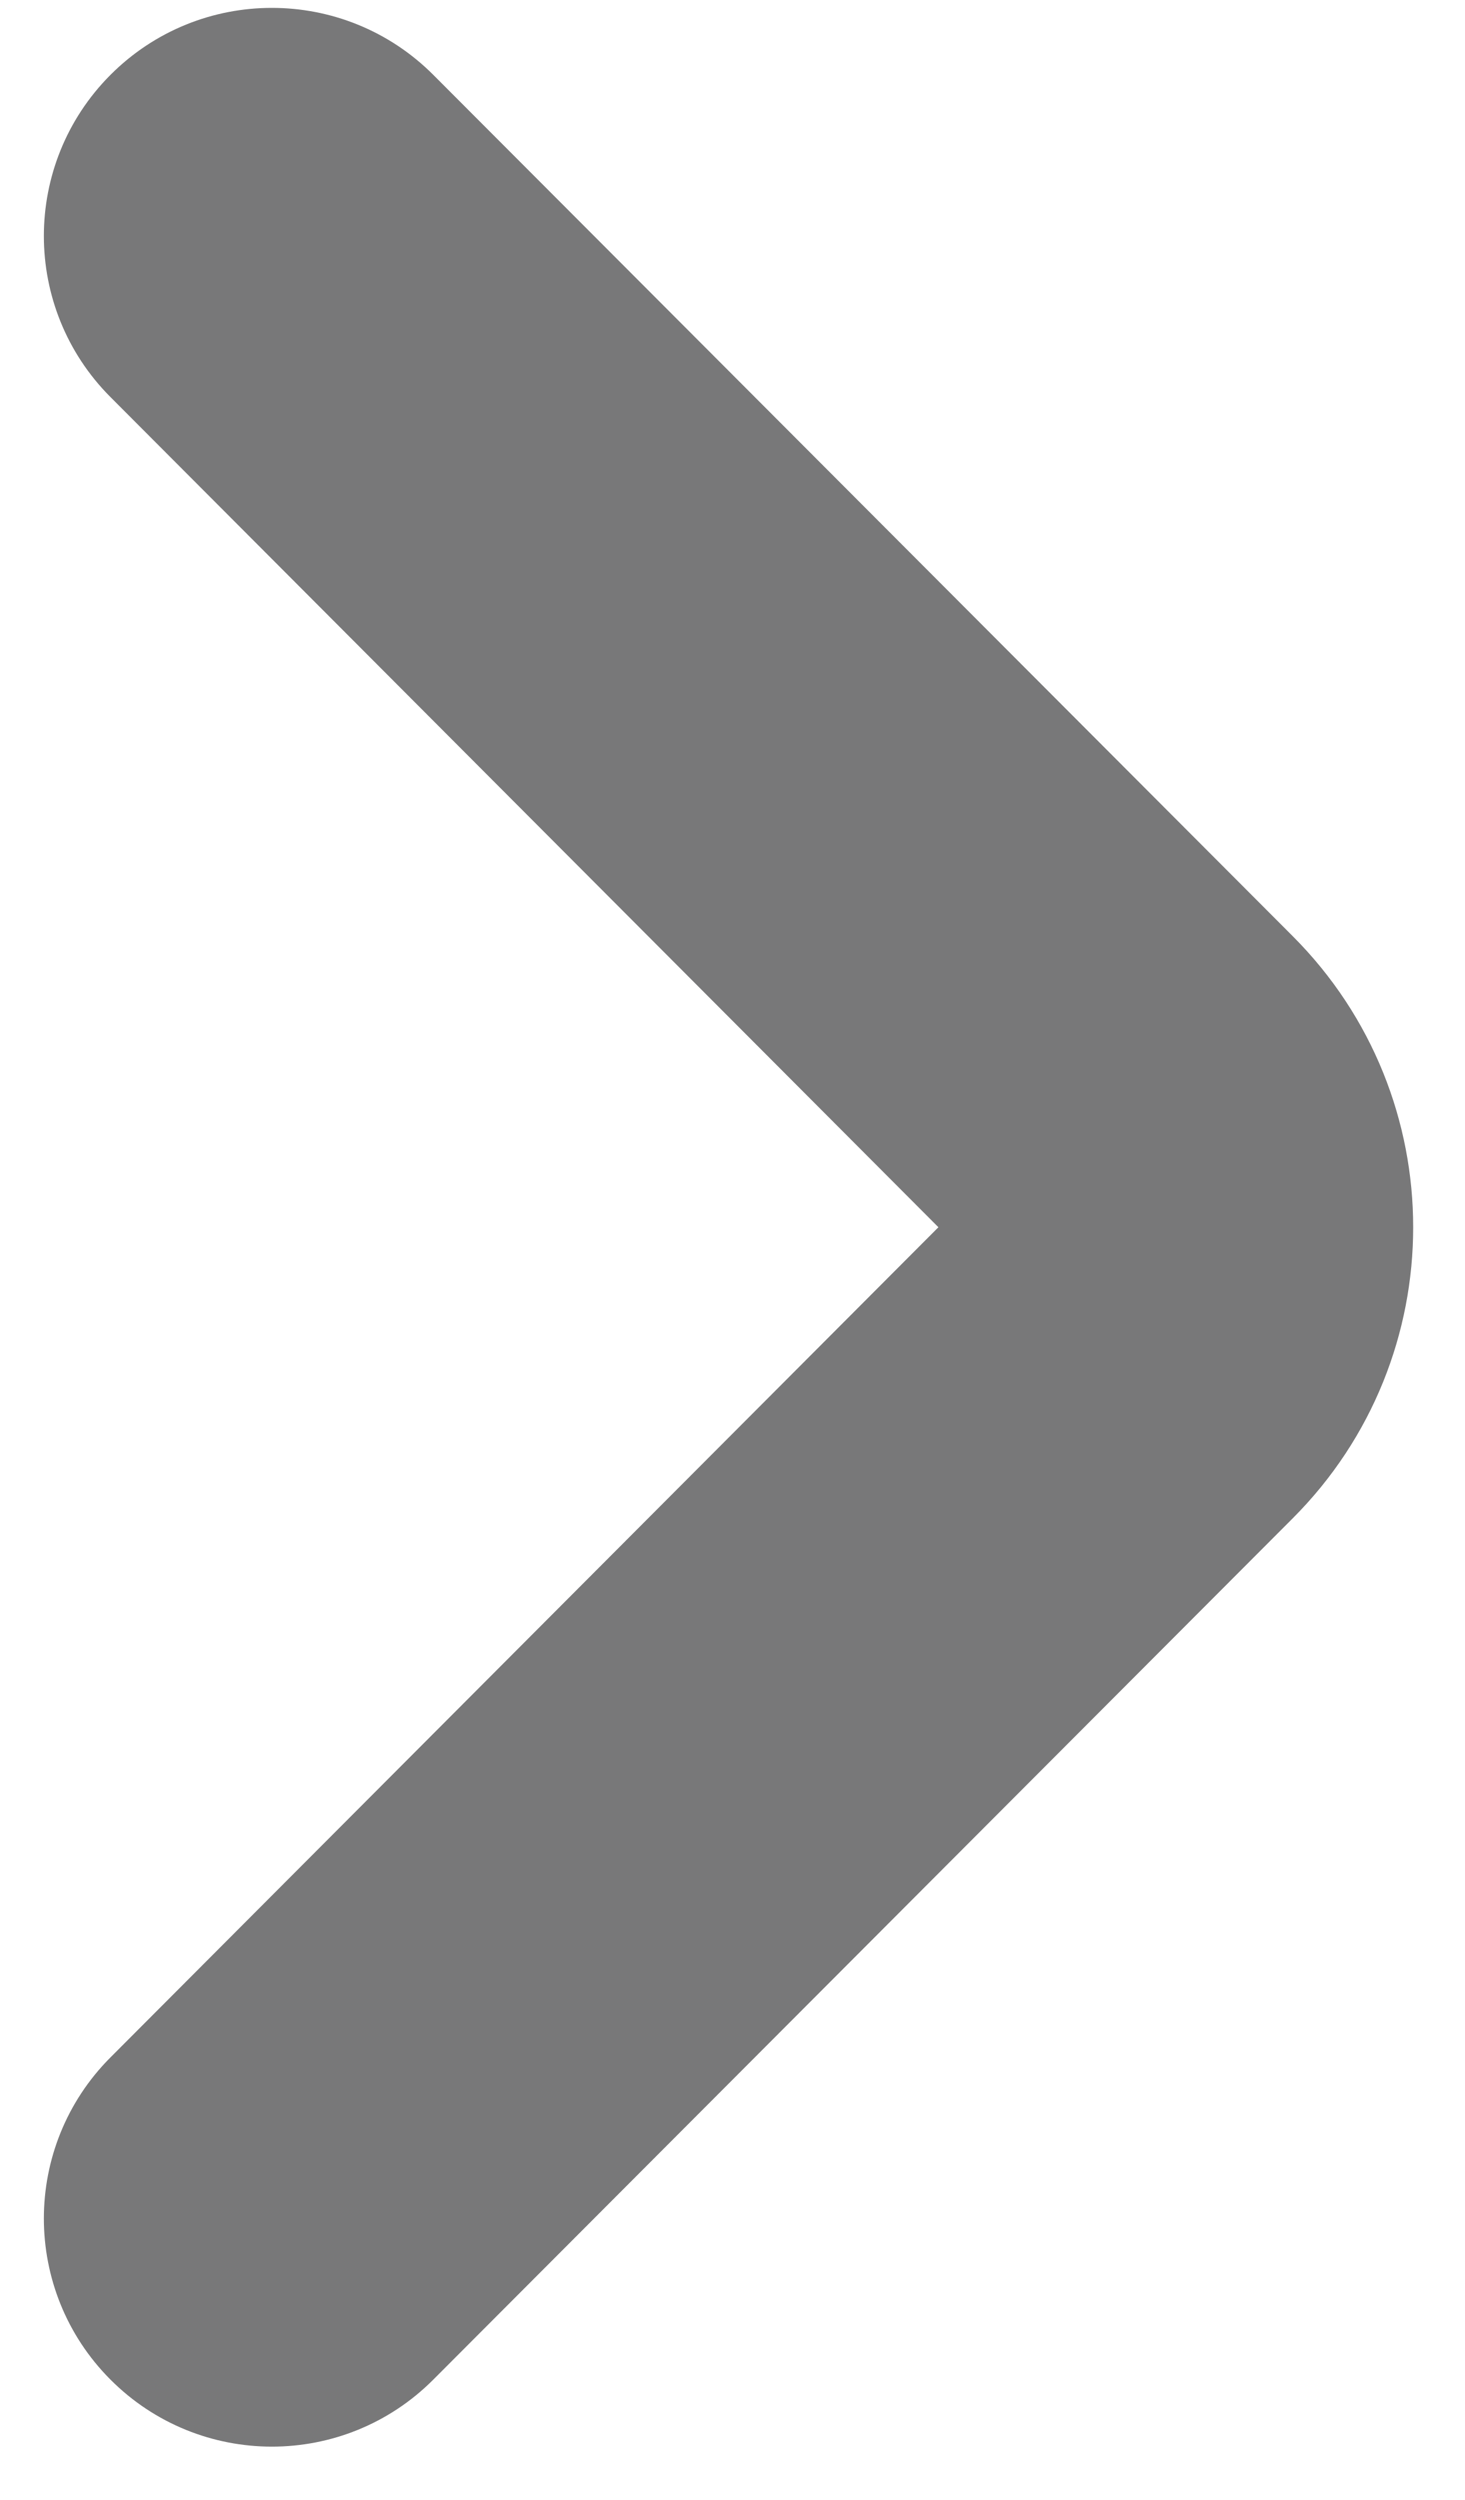
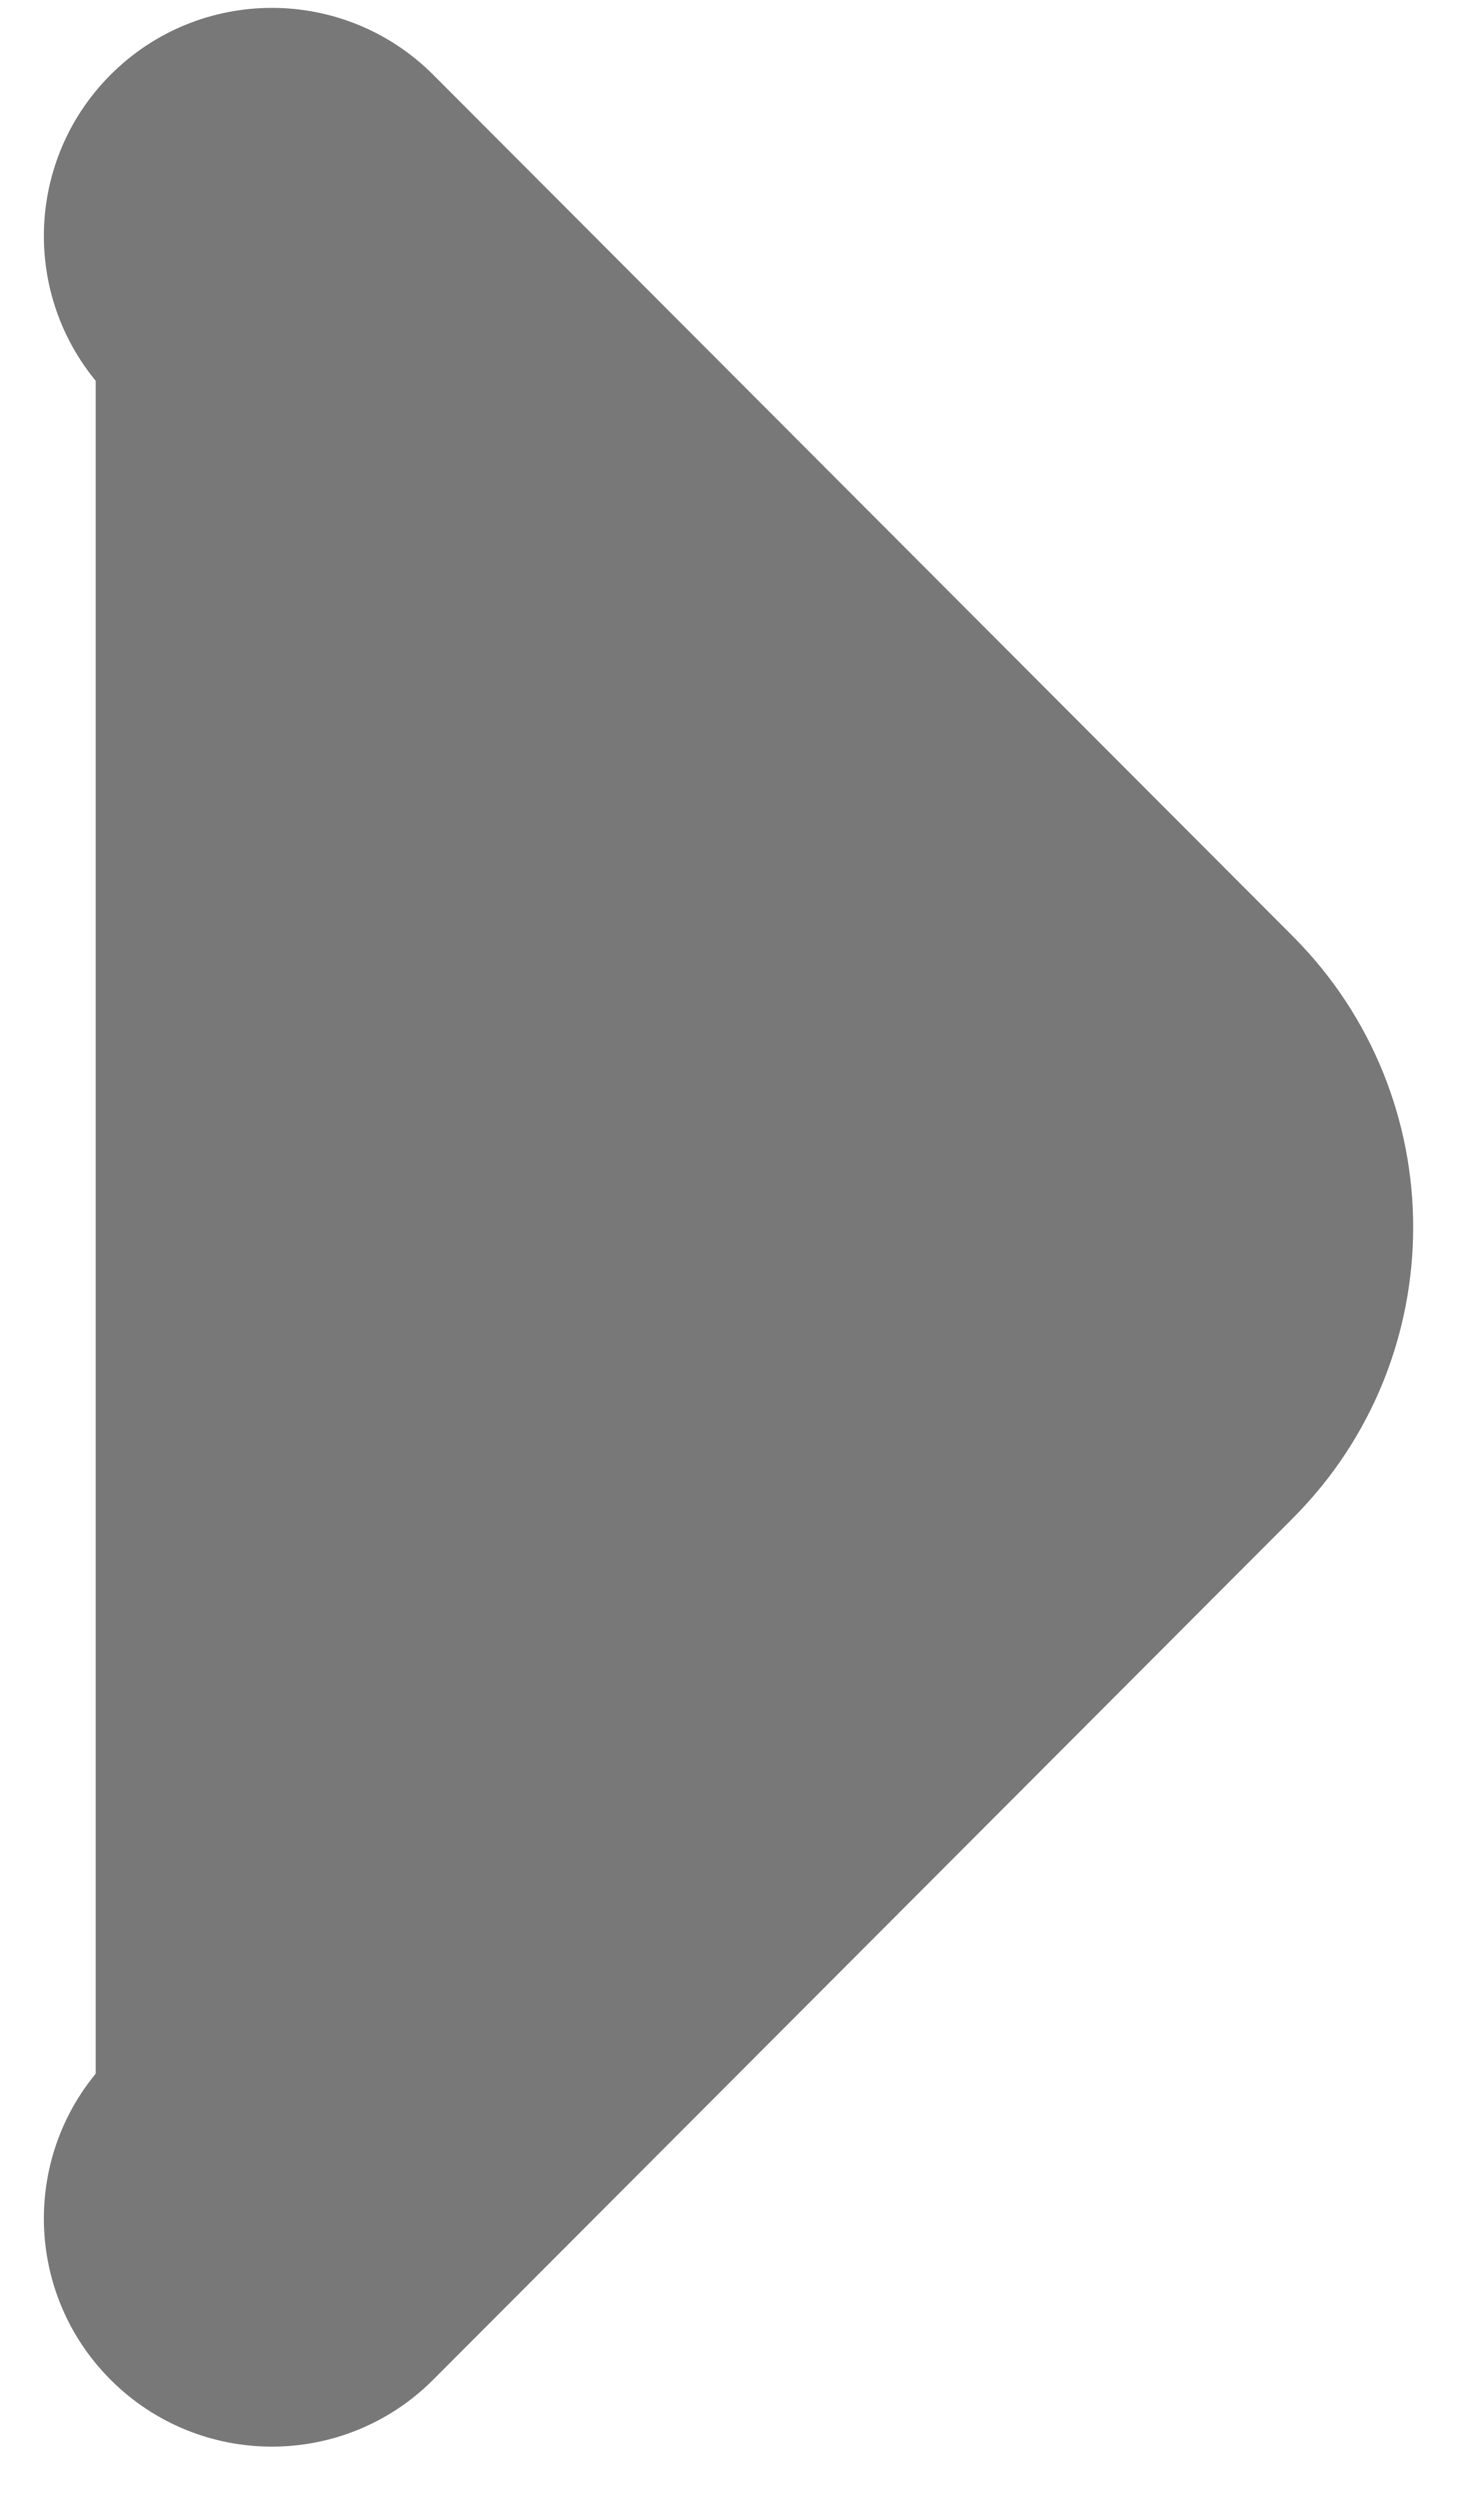
<svg xmlns="http://www.w3.org/2000/svg" width="17" height="29" viewBox="0 0 17 29" fill="none">
-   <path d="M1.695 24.281C0.893 25.085 0.893 26.388 1.695 27.192C2.5 28 3.808 28.001 4.614 27.193L14.588 17.2C16.223 15.563 16.223 12.911 14.588 11.274L4.614 1.281C3.808 0.474 2.5 0.474 1.695 1.282C0.893 2.087 0.893 3.389 1.695 4.193L11.715 14.237L1.695 24.281Z" fill="#787879" stroke="#787879" stroke-width="1.169" />
+   <path d="M1.695 24.281C0.893 25.085 0.893 26.388 1.695 27.192C2.5 28 3.808 28.001 4.614 27.193L14.588 17.2C16.223 15.563 16.223 12.911 14.588 11.274L4.614 1.281C3.808 0.474 2.5 0.474 1.695 1.282C0.893 2.087 0.893 3.389 1.695 4.193L1.695 24.281Z" fill="#787879" stroke="#787879" stroke-width="1.169" />
</svg>